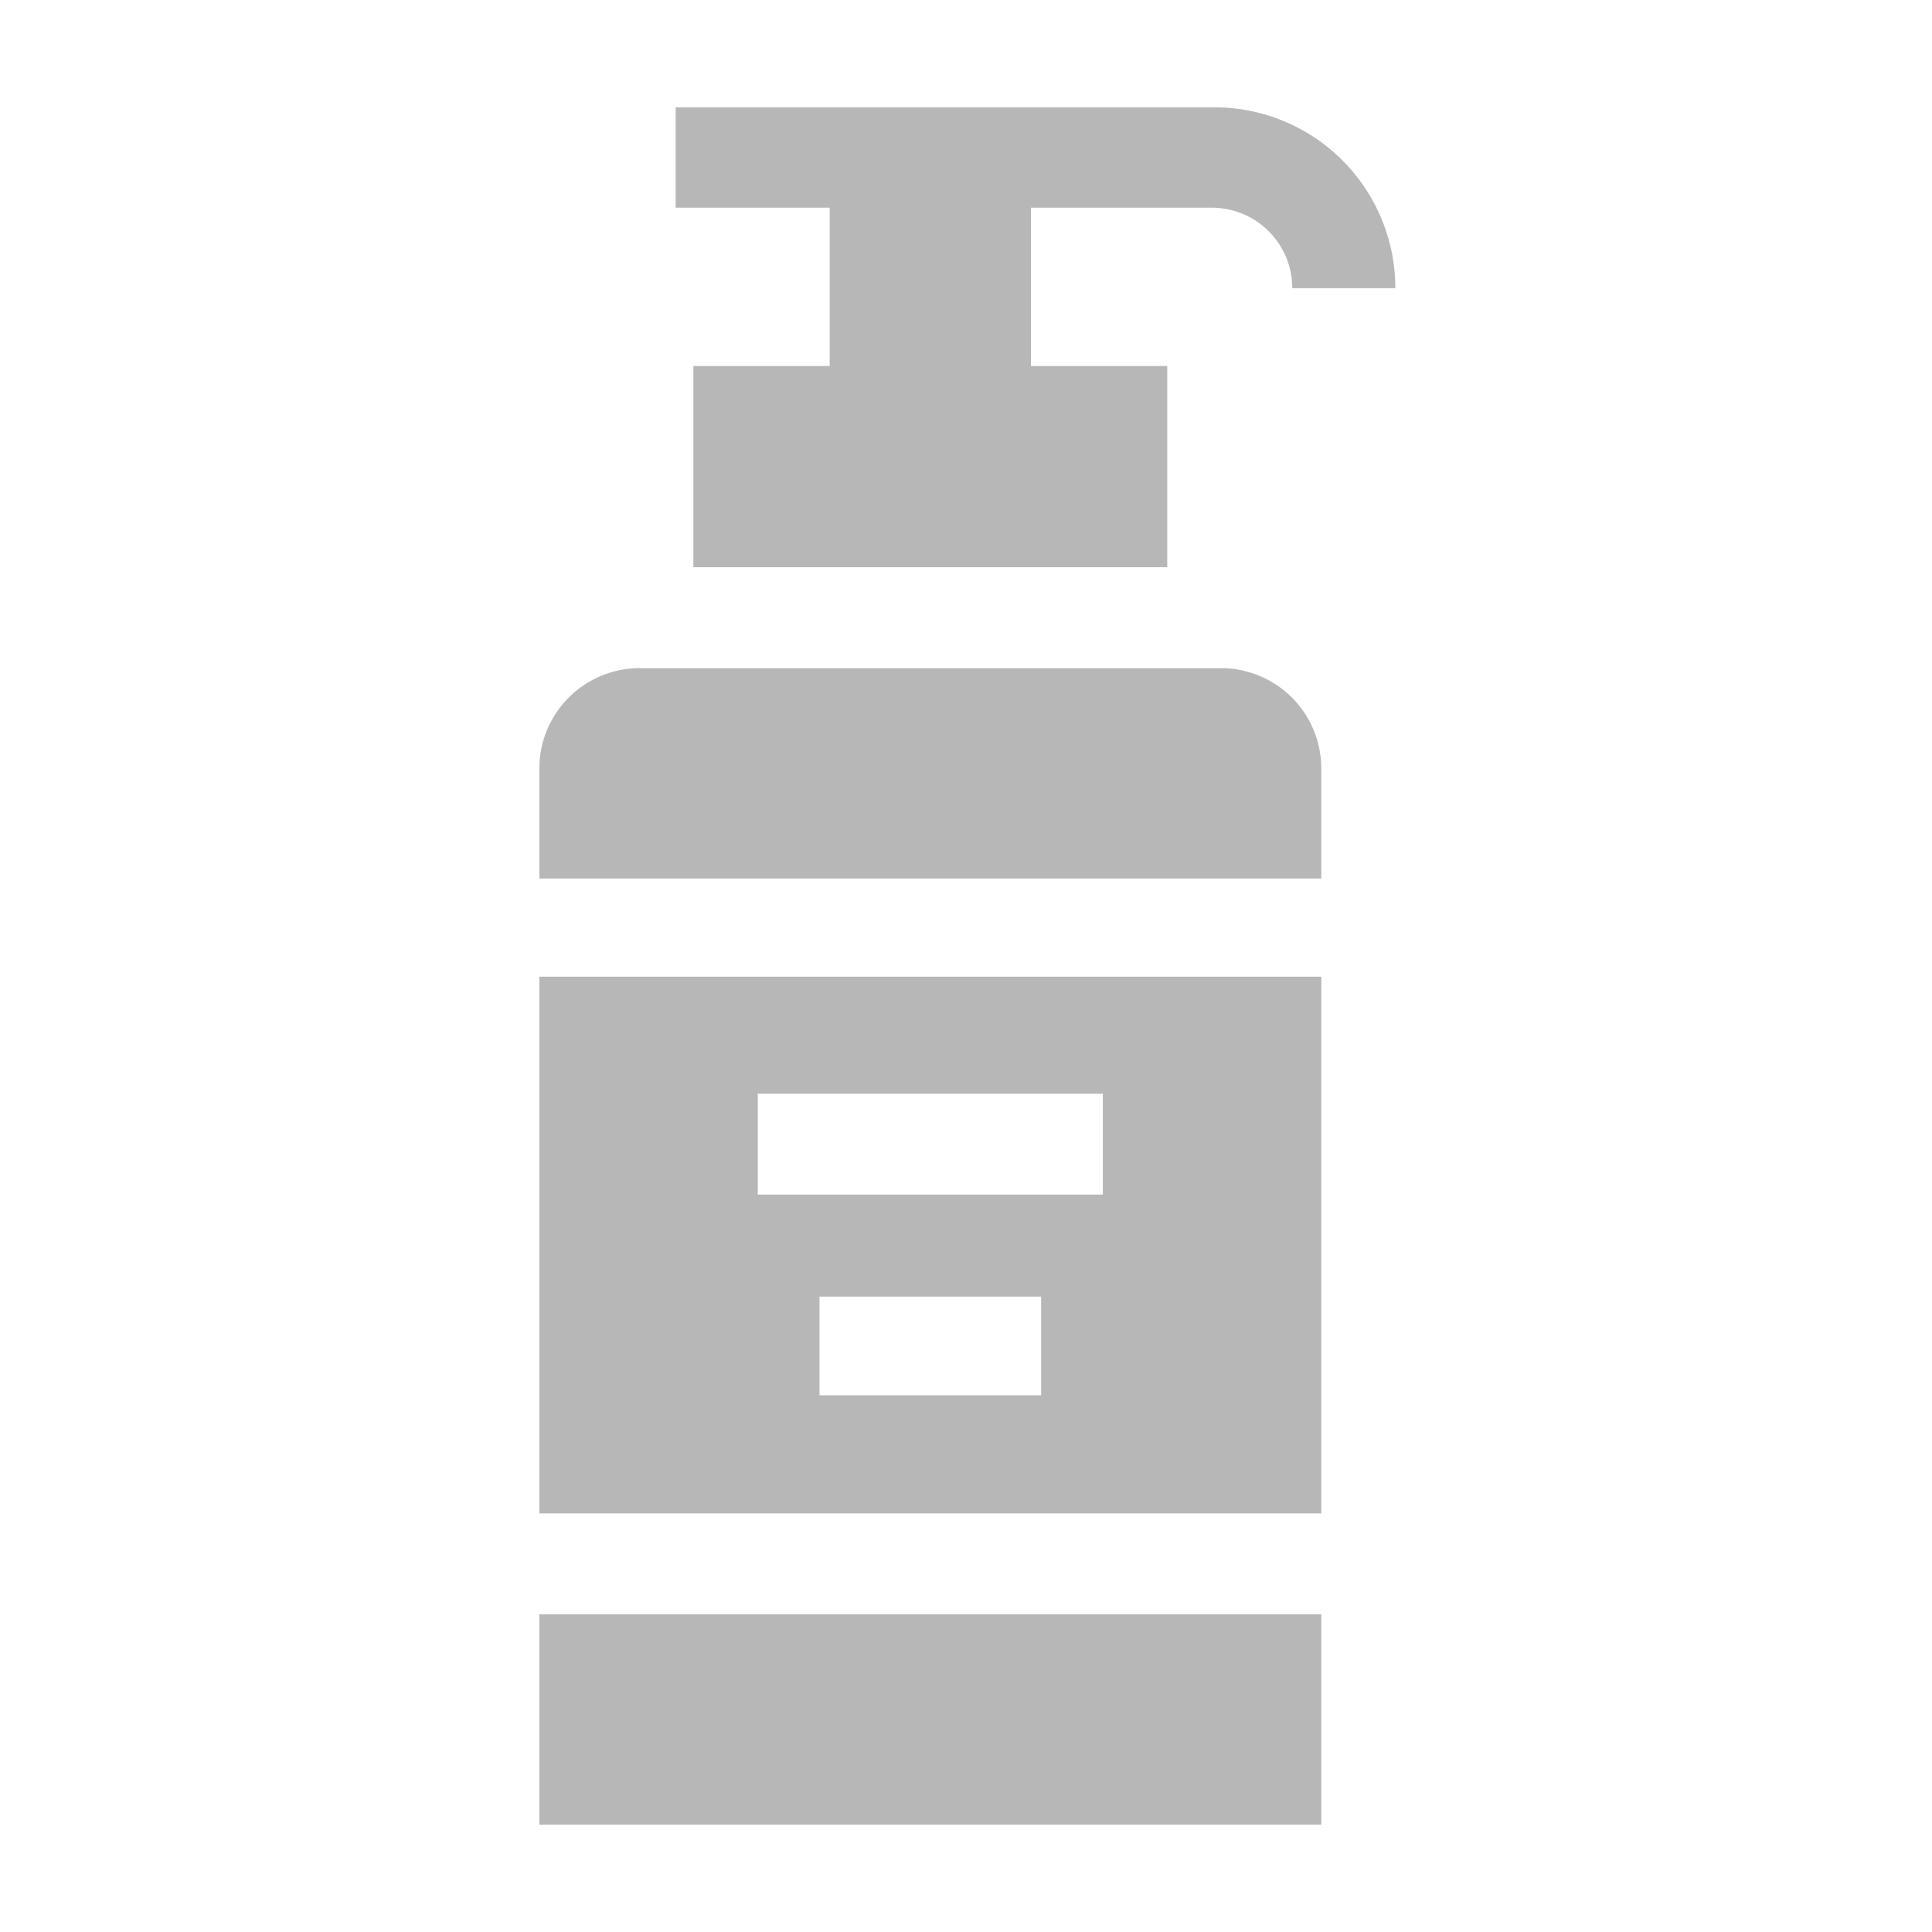
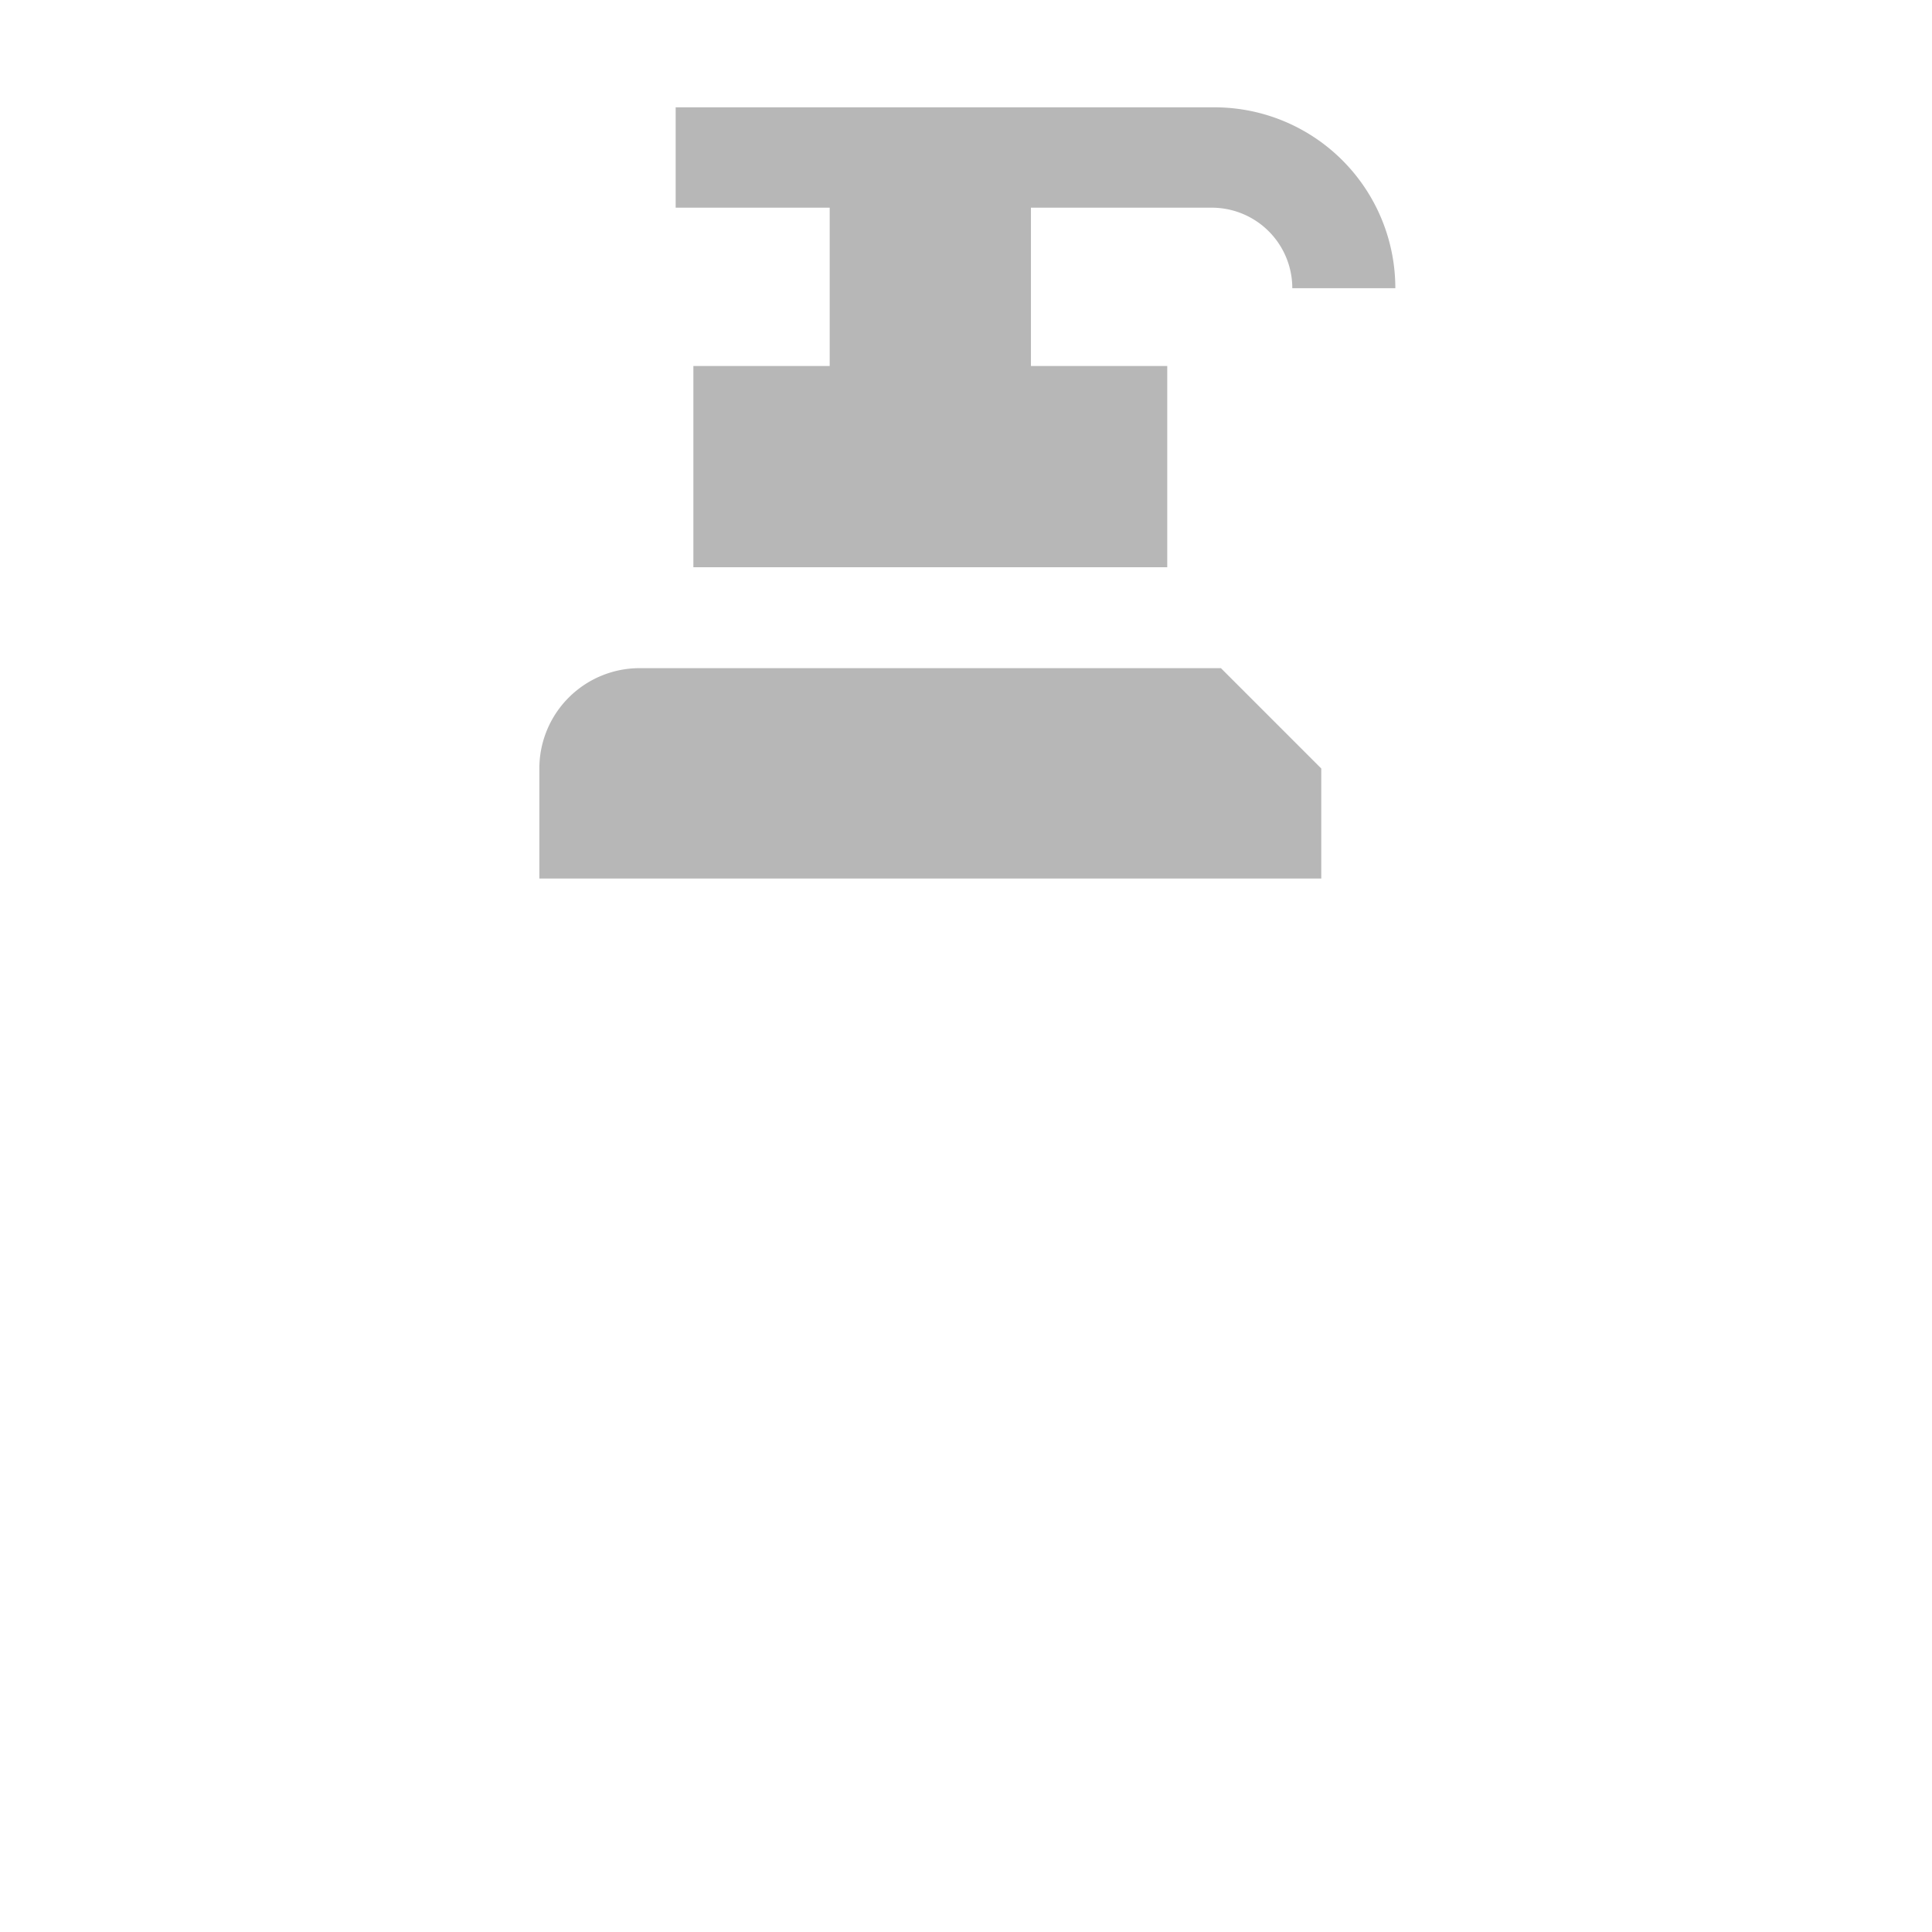
<svg xmlns="http://www.w3.org/2000/svg" id="Layer_1" data-name="Layer 1" viewBox="0 0 36 36">
  <defs>
    <style>.cls-1{fill:#b7b7b7;}</style>
  </defs>
  <title>lotion</title>
  <path class="cls-1" d="M15.46,6.82H12.92v3.75h8.83V6.82H19.21V3.87h3.38a1.5,1.5,0,0,1,1.49,1.5H26A3.37,3.37,0,0,0,22.59,2h-10V3.87h2.87v3Z" />
-   <path class="cls-1" d="M10.05,28.2H24.62v-10H10.05ZM19.4,26H15.27V24.16H19.4Zm-5.28-5.62h6.43v1.88H14.12Z" />
-   <path class="cls-1" d="M22.75,12.45H11.92a1.87,1.87,0,0,0-1.87,1.87v2.05H24.62V14.32a1.87,1.87,0,0,0-1.87-1.87Z" />
-   <path class="cls-1" d="M10.05,30.08H24.62V34H10.05Z" />
+   <path class="cls-1" d="M22.75,12.45H11.92a1.87,1.87,0,0,0-1.87,1.87v2.05H24.62V14.32Z" />
</svg>